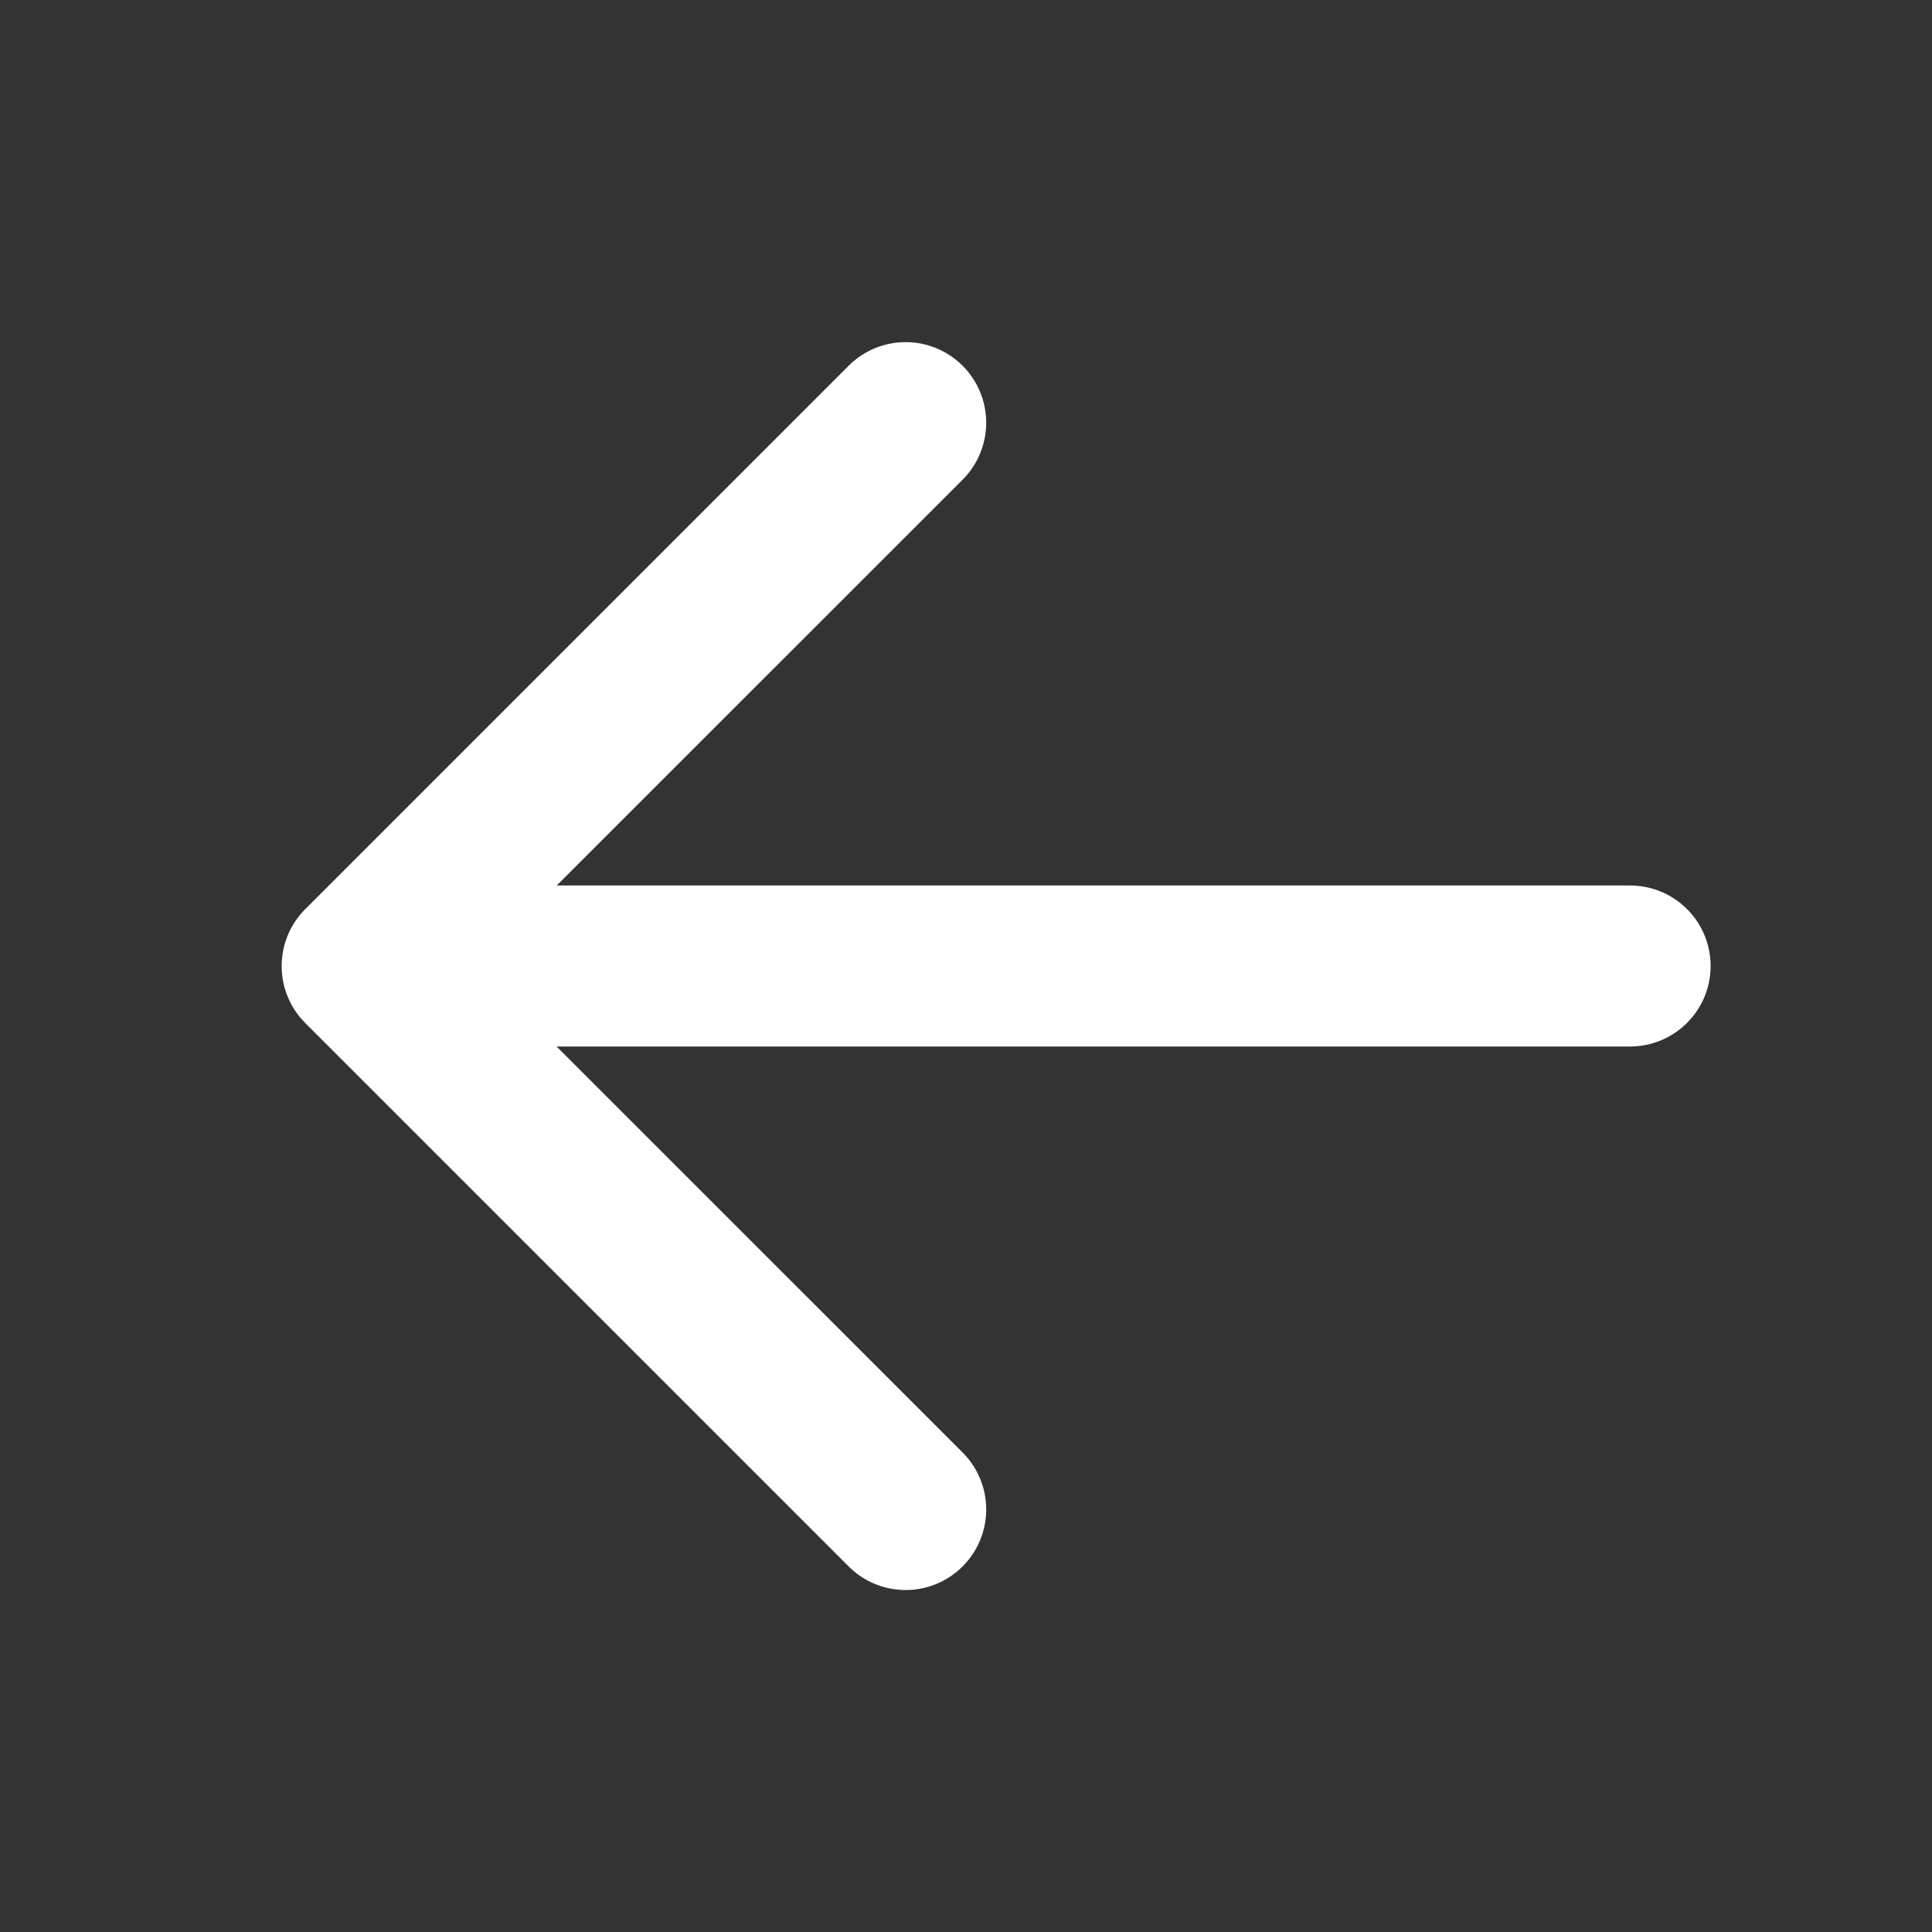
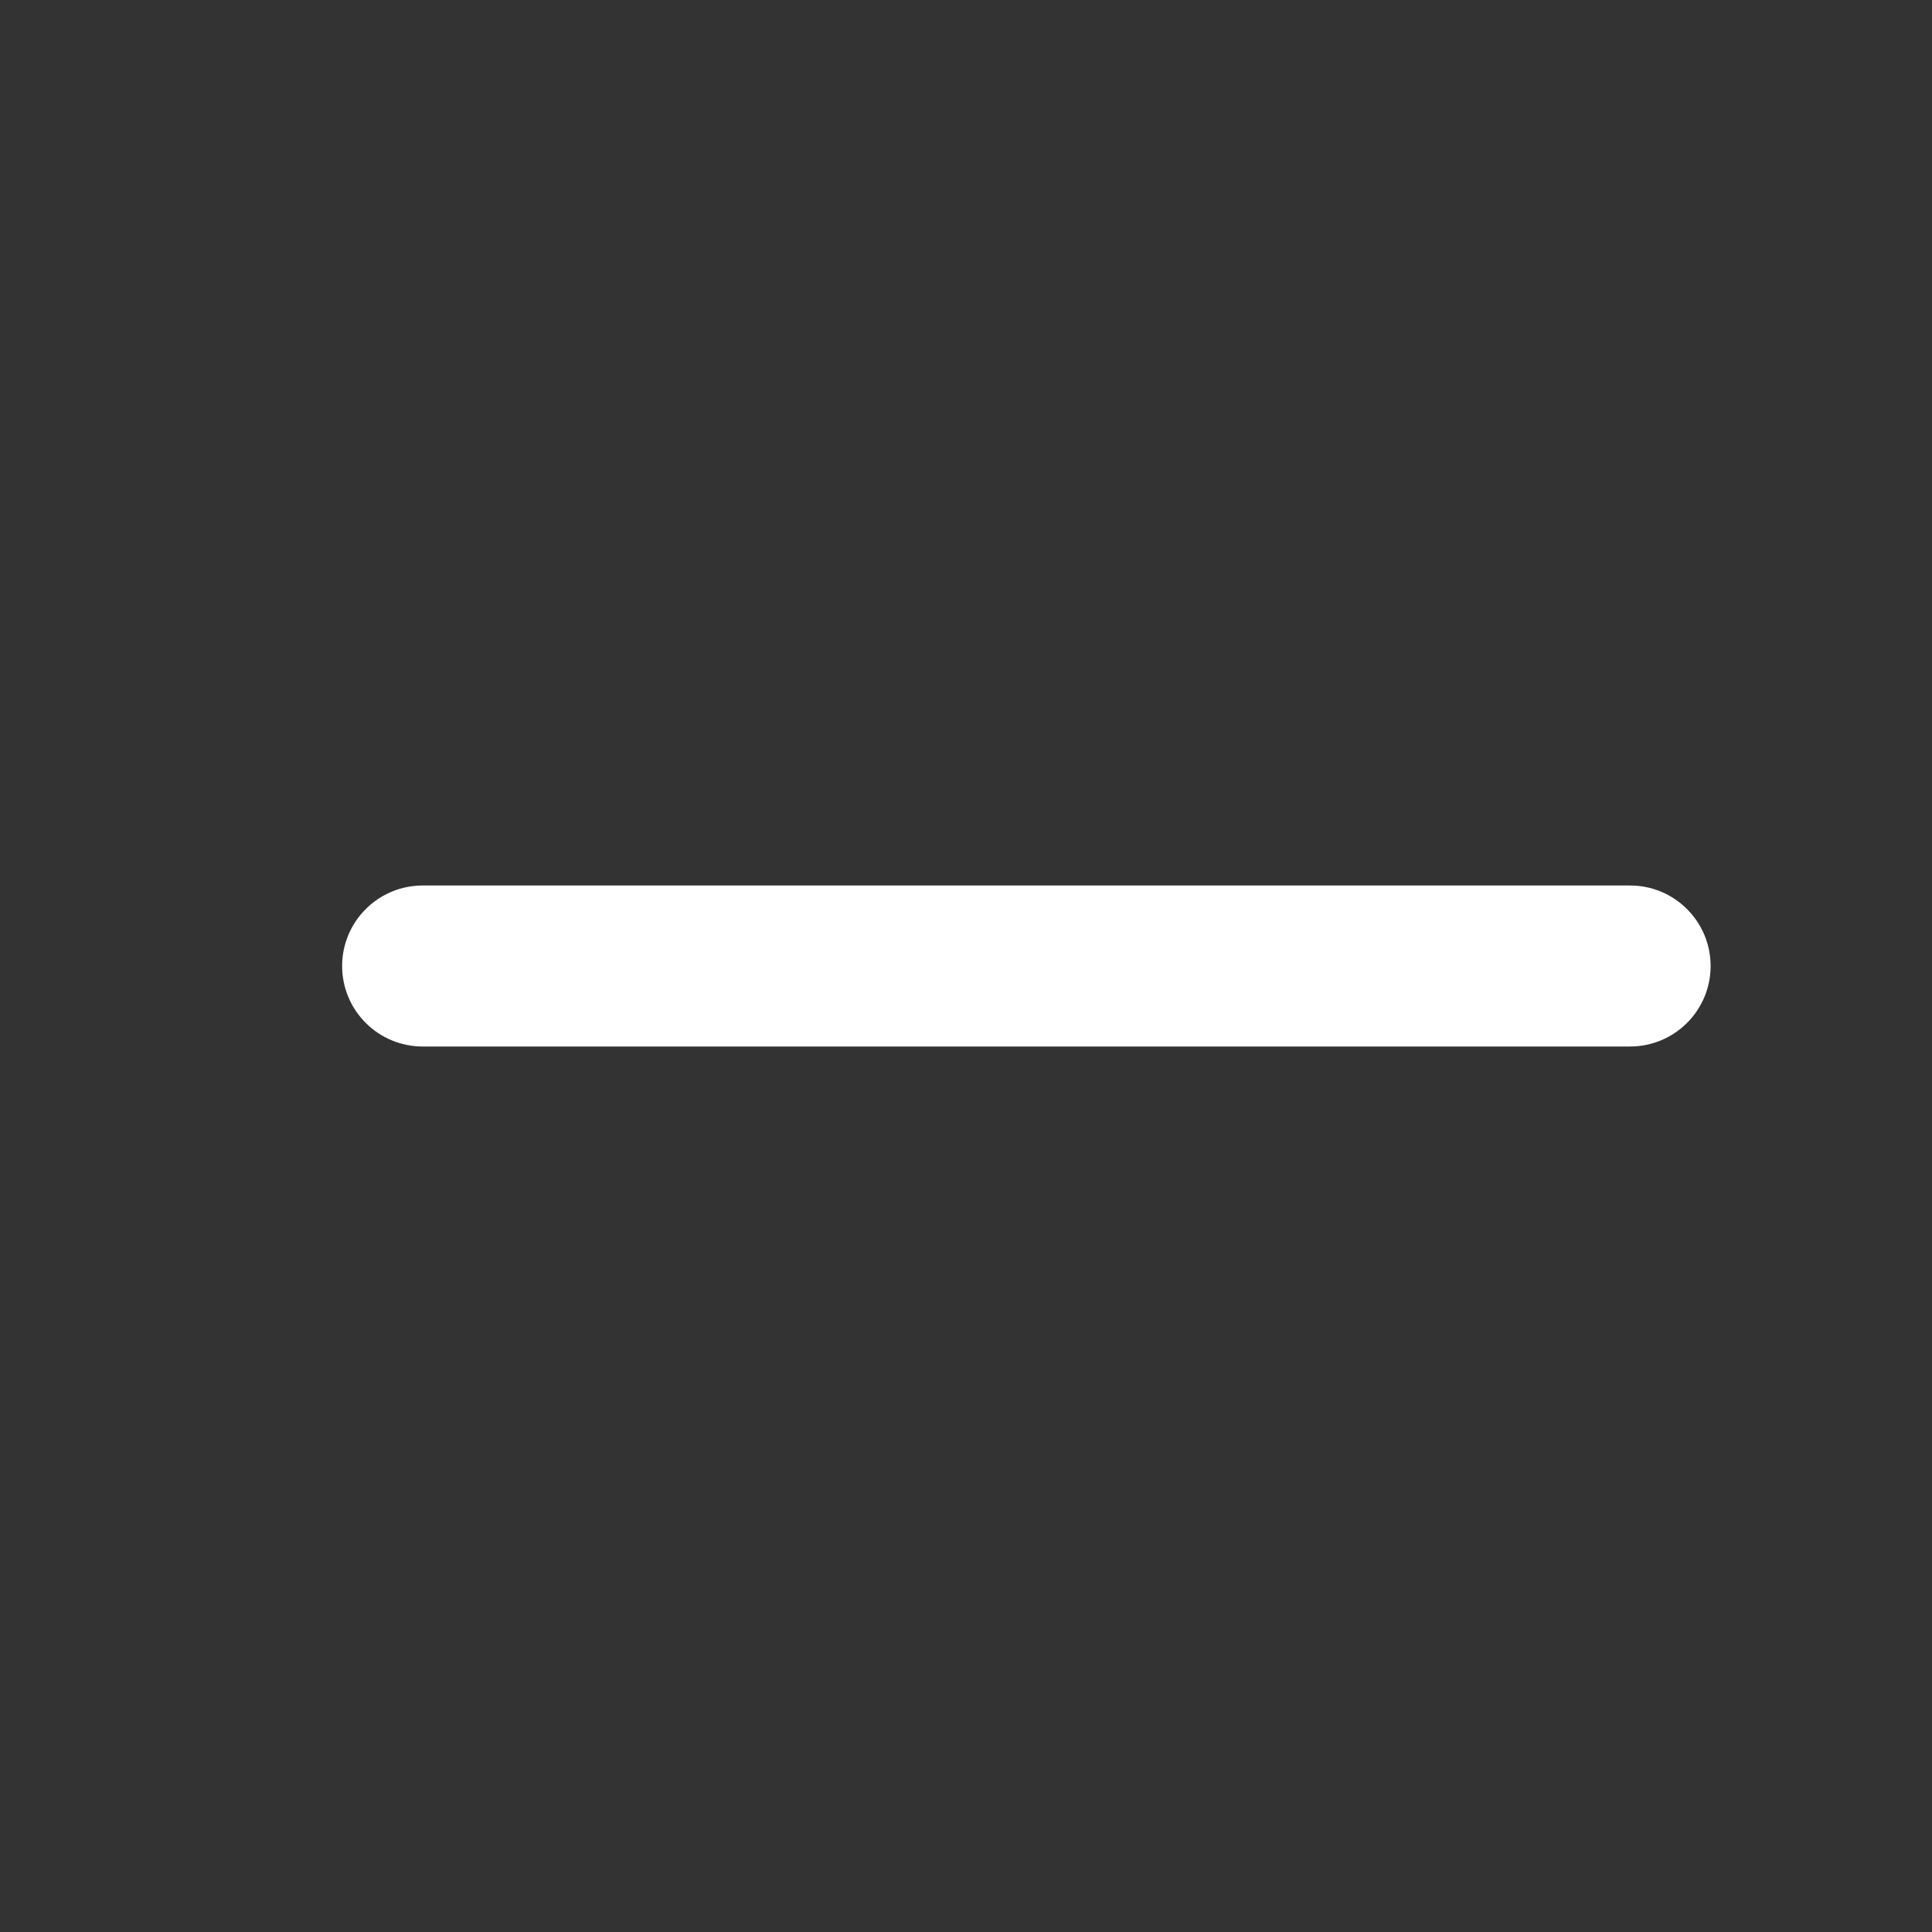
<svg xmlns="http://www.w3.org/2000/svg" width="24" height="24" viewBox="0 0 24 24" fill="none">
  <rect x="0" y="0" width="24" height="24" fill="#333333" stroke="none" />
  <path d="M5.25 11.25H20.25C20.449 11.25 20.64 11.329 20.78 11.47C20.921 11.61 21 11.801 21 12C21 12.199 20.921 12.39 20.78 12.53C20.64 12.671 20.449 12.75 20.25 12.75H5.25C5.051 12.75 4.86 12.671 4.72 12.53C4.579 12.39 4.5 12.199 4.5 12C4.5 11.801 4.579 11.61 4.72 11.47C4.86 11.329 5.051 11.25 5.25 11.25Z" fill="white" stroke="white" stroke-width="0.5" />
-   <path d="M5.561 12.001L11.781 18.22C11.922 18.361 12.001 18.552 12.001 18.751C12.001 18.95 11.922 19.141 11.781 19.282C11.64 19.423 11.449 19.502 11.25 19.502C11.051 19.502 10.86 19.423 10.719 19.282L3.969 12.532C3.899 12.462 3.844 12.38 3.806 12.288C3.768 12.197 3.749 12.1 3.749 12.001C3.749 11.902 3.768 11.805 3.806 11.713C3.844 11.622 3.899 11.54 3.969 11.47L10.719 4.72C10.86 4.579 11.051 4.5 11.25 4.5C11.449 4.5 11.64 4.579 11.781 4.72C11.922 4.861 12.001 5.052 12.001 5.251C12.001 5.45 11.922 5.641 11.781 5.782L5.561 12.001Z" fill="white" stroke="white" stroke-width="0.5" />
</svg>